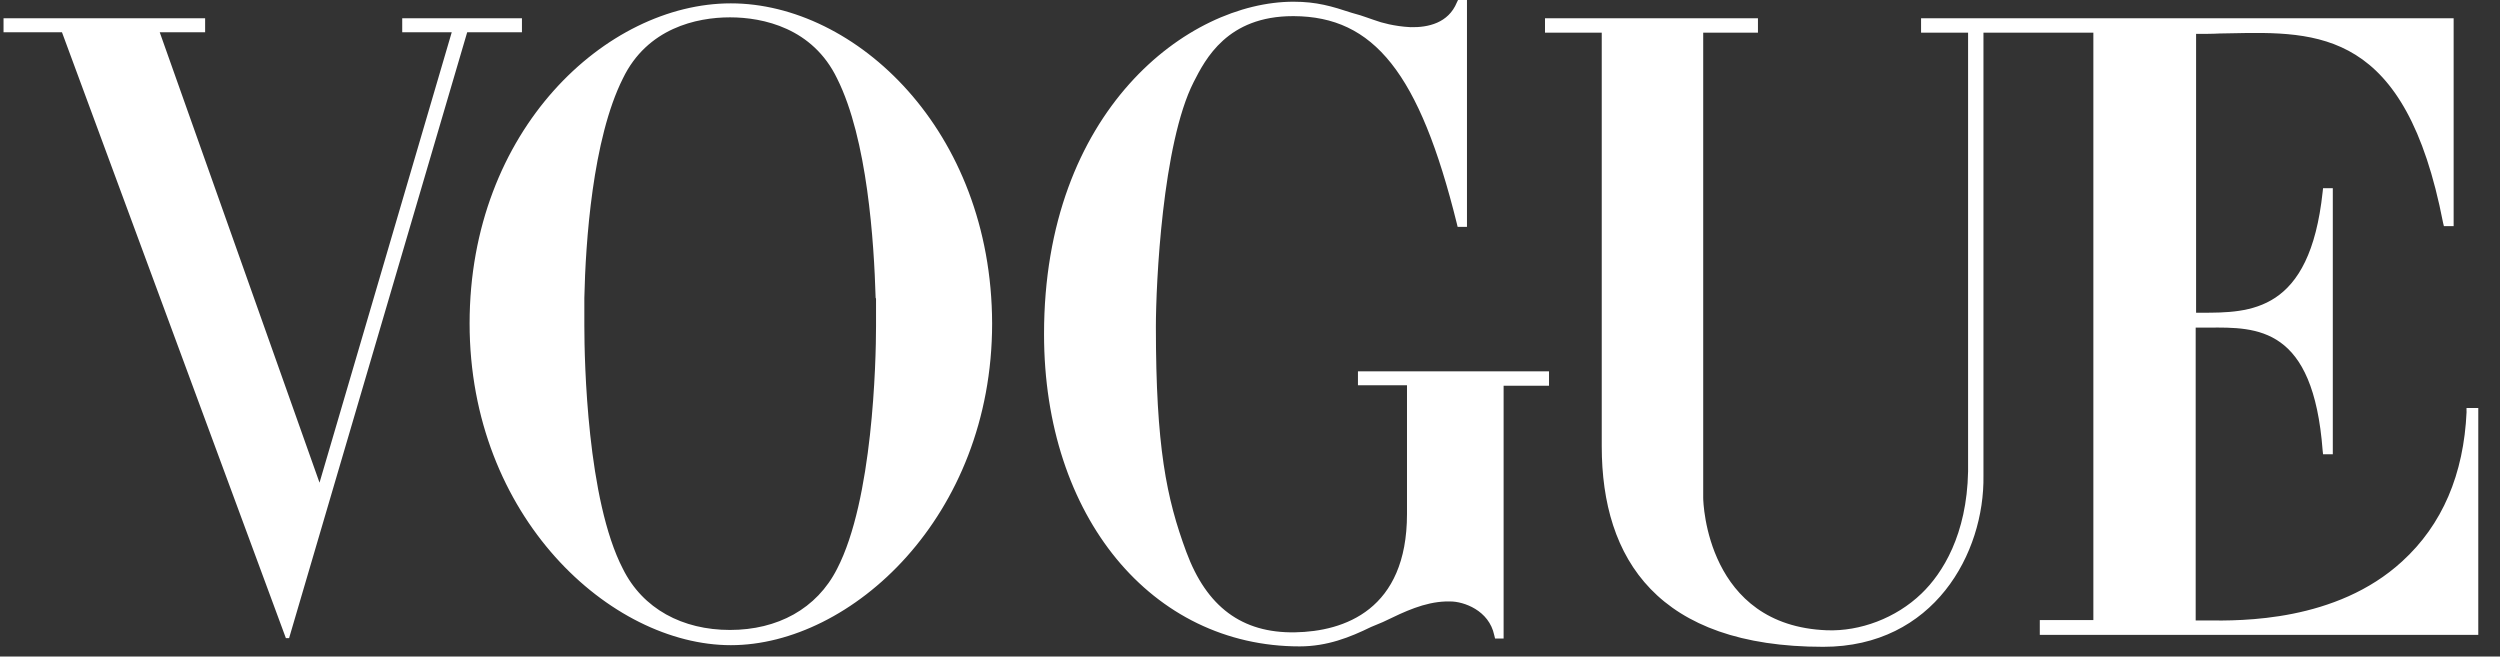
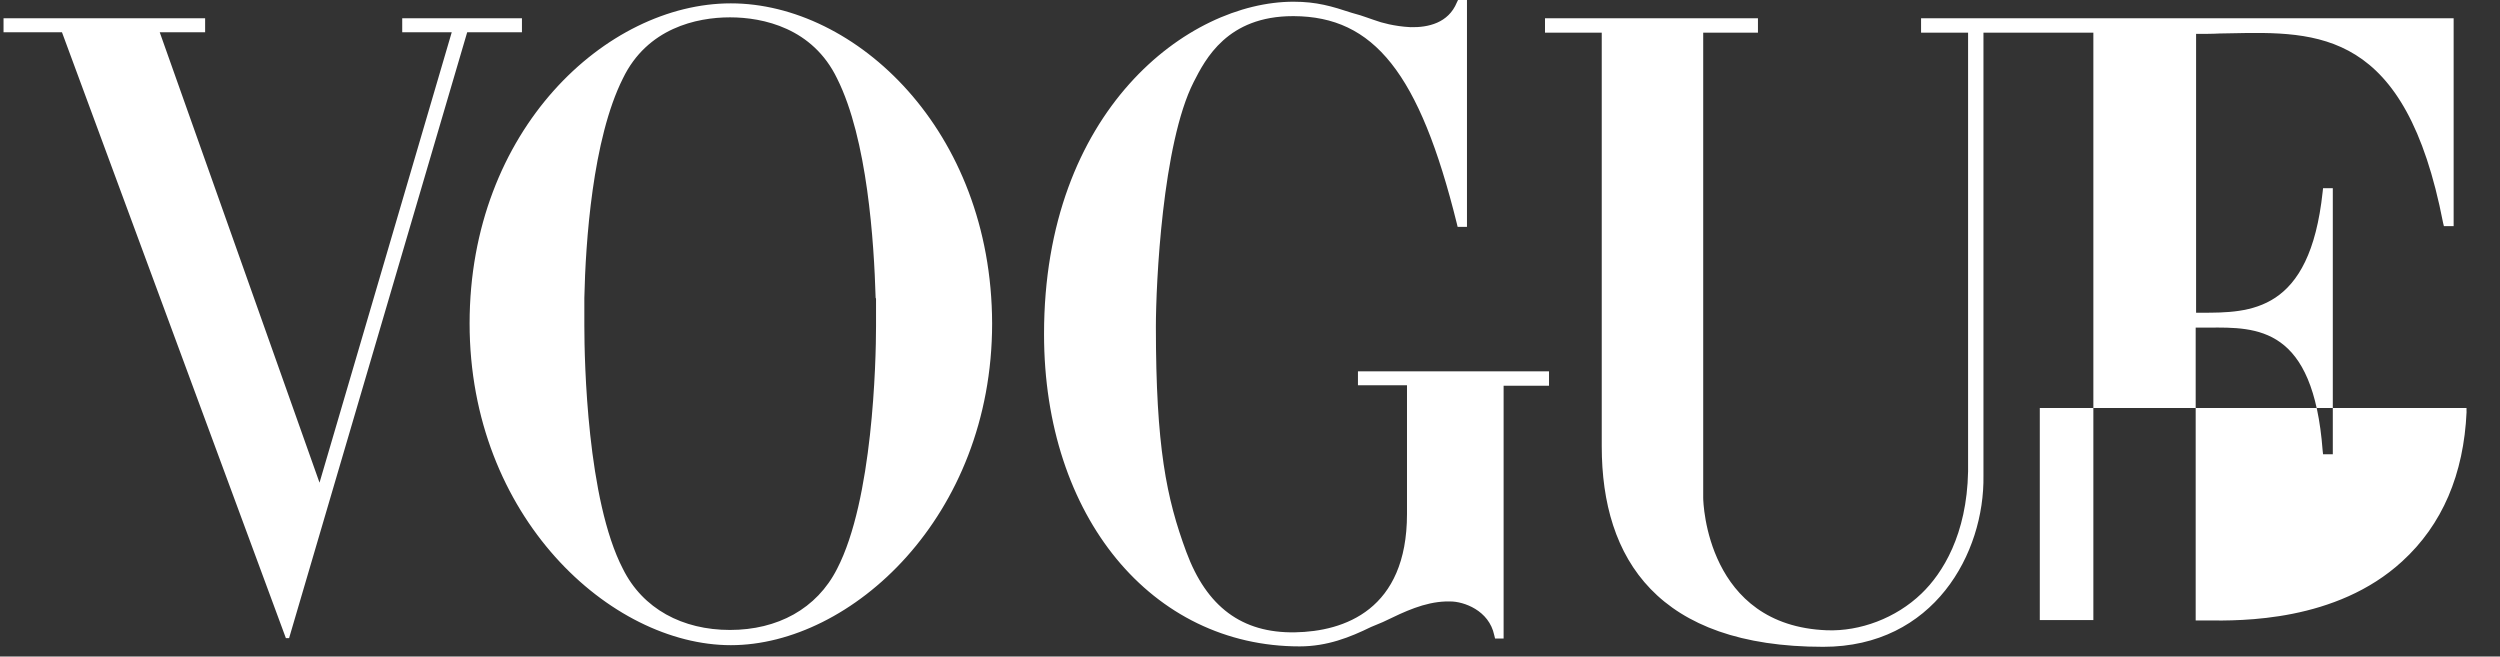
<svg xmlns="http://www.w3.org/2000/svg" fill="none" viewBox="0 0 99 26" height="26" width="99">
  <rect x="0" y="0" width="99" height="26" fill="#333333" stroke="none" />
-   <path fill="white" d="M53.775 15.259V14.705H61.341V15.275H59.543V25.286H59.205L59.173 25.157C58.966 24.161 57.952 23.818 57.439 23.818H57.247C56.396 23.85 55.634 24.213 54.847 24.593L54.757 24.635C54.678 24.667 54.601 24.699 54.525 24.732C54.448 24.764 54.371 24.797 54.292 24.829C53.456 25.238 52.557 25.597 51.464 25.597C45.617 25.597 41.344 20.469 41.344 13.233C41.341 4.363 47.061 0.068 51.222 0.068C52.137 0.068 52.733 0.246 53.533 0.509L53.871 0.606C53.947 0.632 54.027 0.661 54.11 0.687C54.289 0.749 54.48 0.817 54.687 0.882L55.009 0.963C55.236 1.011 55.523 1.06 55.861 1.076C56.552 1.092 57.356 0.914 57.691 0.097L57.738 0H58.092V8.983H57.722L57.691 8.853C56.211 2.876 54.397 0.655 51.234 0.639H51.202C48.601 0.639 47.734 2.337 47.268 3.252C46.031 5.686 45.773 11.239 45.773 12.938C45.773 17.691 46.191 19.733 46.978 21.856C47.782 24.028 49.178 25.076 51.282 25.04C53.227 25.007 55.717 24.158 55.717 20.352V15.256H53.772L53.775 15.259ZM97.674 16.303V16.157H98.14V25.14H80.776V24.554H82.897V1.293H78.545V18.835C78.593 21.905 76.584 25.614 72.2 25.614C65.661 25.614 63.429 22.151 63.429 17.674V1.293H61.182V0.723H69.615V1.293H67.447V19.717C67.447 19.911 67.59 24.78 72.347 24.959C73.648 25.007 75.076 24.485 76.09 23.506C76.925 22.706 77.888 21.172 77.936 18.673V1.293H76.074V0.723H97.164V8.954H96.778L96.746 8.824C95.261 1.174 91.821 1.245 88.294 1.319C88.16 1.319 88.03 1.326 87.896 1.326C87.638 1.342 87.22 1.342 86.965 1.342V12.384H87.163C89.104 12.384 91.467 12.384 91.977 7.599L91.993 7.453H92.379V17.989H91.993L91.977 17.843C91.604 12.932 89.397 12.954 87.45 12.974H87.411C87.363 12.974 87.319 12.974 87.271 12.974H86.949V24.57H87.14C87.21 24.57 87.293 24.57 87.389 24.57C88.747 24.586 92.512 24.628 95.124 22.232C96.715 20.78 97.566 18.786 97.677 16.303H97.674ZM28.942 0.133C24.01 0.133 18.596 5.148 18.596 12.808C18.596 20.469 24.185 25.549 28.942 25.549C33.699 25.549 39.288 20.469 39.288 12.808C39.269 5.148 33.874 0.133 28.942 0.133ZM34.691 11.862V12.906C34.691 14.326 34.563 19.798 33.148 22.527C32.344 24.113 30.785 24.946 28.907 24.946C27.029 24.946 25.454 24.113 24.667 22.527C23.254 19.801 23.14 14.329 23.14 12.906V11.794C23.187 9.606 23.462 5.505 24.667 3.106C25.63 1.112 27.59 0.687 28.907 0.687C30.224 0.687 32.185 1.112 33.148 3.106C34.353 5.508 34.611 9.606 34.675 11.794C34.691 11.81 34.691 11.842 34.691 11.859V11.862ZM16.09 0.723H20.669V1.277H18.501L11.448 25.27H11.321L2.454 1.277H0.14V0.723H8.123V1.277H6.325L12.653 19.114L17.889 1.277H15.928V0.723H16.087H16.09Z" clip-rule="evenodd" fill-rule="evenodd" />
+   <path fill="white" d="M53.775 15.259V14.705H61.341V15.275H59.543V25.286H59.205L59.173 25.157C58.966 24.161 57.952 23.818 57.439 23.818H57.247C56.396 23.85 55.634 24.213 54.847 24.593L54.757 24.635C54.678 24.667 54.601 24.699 54.525 24.732C54.448 24.764 54.371 24.797 54.292 24.829C53.456 25.238 52.557 25.597 51.464 25.597C45.617 25.597 41.344 20.469 41.344 13.233C41.341 4.363 47.061 0.068 51.222 0.068C52.137 0.068 52.733 0.246 53.533 0.509L53.871 0.606C53.947 0.632 54.027 0.661 54.11 0.687C54.289 0.749 54.48 0.817 54.687 0.882L55.009 0.963C55.236 1.011 55.523 1.06 55.861 1.076C56.552 1.092 57.356 0.914 57.691 0.097L57.738 0H58.092V8.983H57.722L57.691 8.853C56.211 2.876 54.397 0.655 51.234 0.639H51.202C48.601 0.639 47.734 2.337 47.268 3.252C46.031 5.686 45.773 11.239 45.773 12.938C45.773 17.691 46.191 19.733 46.978 21.856C47.782 24.028 49.178 25.076 51.282 25.04C53.227 25.007 55.717 24.158 55.717 20.352V15.256H53.772L53.775 15.259ZM97.674 16.303V16.157H98.14H80.776V24.554H82.897V1.293H78.545V18.835C78.593 21.905 76.584 25.614 72.2 25.614C65.661 25.614 63.429 22.151 63.429 17.674V1.293H61.182V0.723H69.615V1.293H67.447V19.717C67.447 19.911 67.59 24.78 72.347 24.959C73.648 25.007 75.076 24.485 76.09 23.506C76.925 22.706 77.888 21.172 77.936 18.673V1.293H76.074V0.723H97.164V8.954H96.778L96.746 8.824C95.261 1.174 91.821 1.245 88.294 1.319C88.16 1.319 88.03 1.326 87.896 1.326C87.638 1.342 87.22 1.342 86.965 1.342V12.384H87.163C89.104 12.384 91.467 12.384 91.977 7.599L91.993 7.453H92.379V17.989H91.993L91.977 17.843C91.604 12.932 89.397 12.954 87.45 12.974H87.411C87.363 12.974 87.319 12.974 87.271 12.974H86.949V24.57H87.14C87.21 24.57 87.293 24.57 87.389 24.57C88.747 24.586 92.512 24.628 95.124 22.232C96.715 20.78 97.566 18.786 97.677 16.303H97.674ZM28.942 0.133C24.01 0.133 18.596 5.148 18.596 12.808C18.596 20.469 24.185 25.549 28.942 25.549C33.699 25.549 39.288 20.469 39.288 12.808C39.269 5.148 33.874 0.133 28.942 0.133ZM34.691 11.862V12.906C34.691 14.326 34.563 19.798 33.148 22.527C32.344 24.113 30.785 24.946 28.907 24.946C27.029 24.946 25.454 24.113 24.667 22.527C23.254 19.801 23.14 14.329 23.14 12.906V11.794C23.187 9.606 23.462 5.505 24.667 3.106C25.63 1.112 27.59 0.687 28.907 0.687C30.224 0.687 32.185 1.112 33.148 3.106C34.353 5.508 34.611 9.606 34.675 11.794C34.691 11.81 34.691 11.842 34.691 11.859V11.862ZM16.09 0.723H20.669V1.277H18.501L11.448 25.27H11.321L2.454 1.277H0.14V0.723H8.123V1.277H6.325L12.653 19.114L17.889 1.277H15.928V0.723H16.087H16.09Z" clip-rule="evenodd" fill-rule="evenodd" />
</svg>